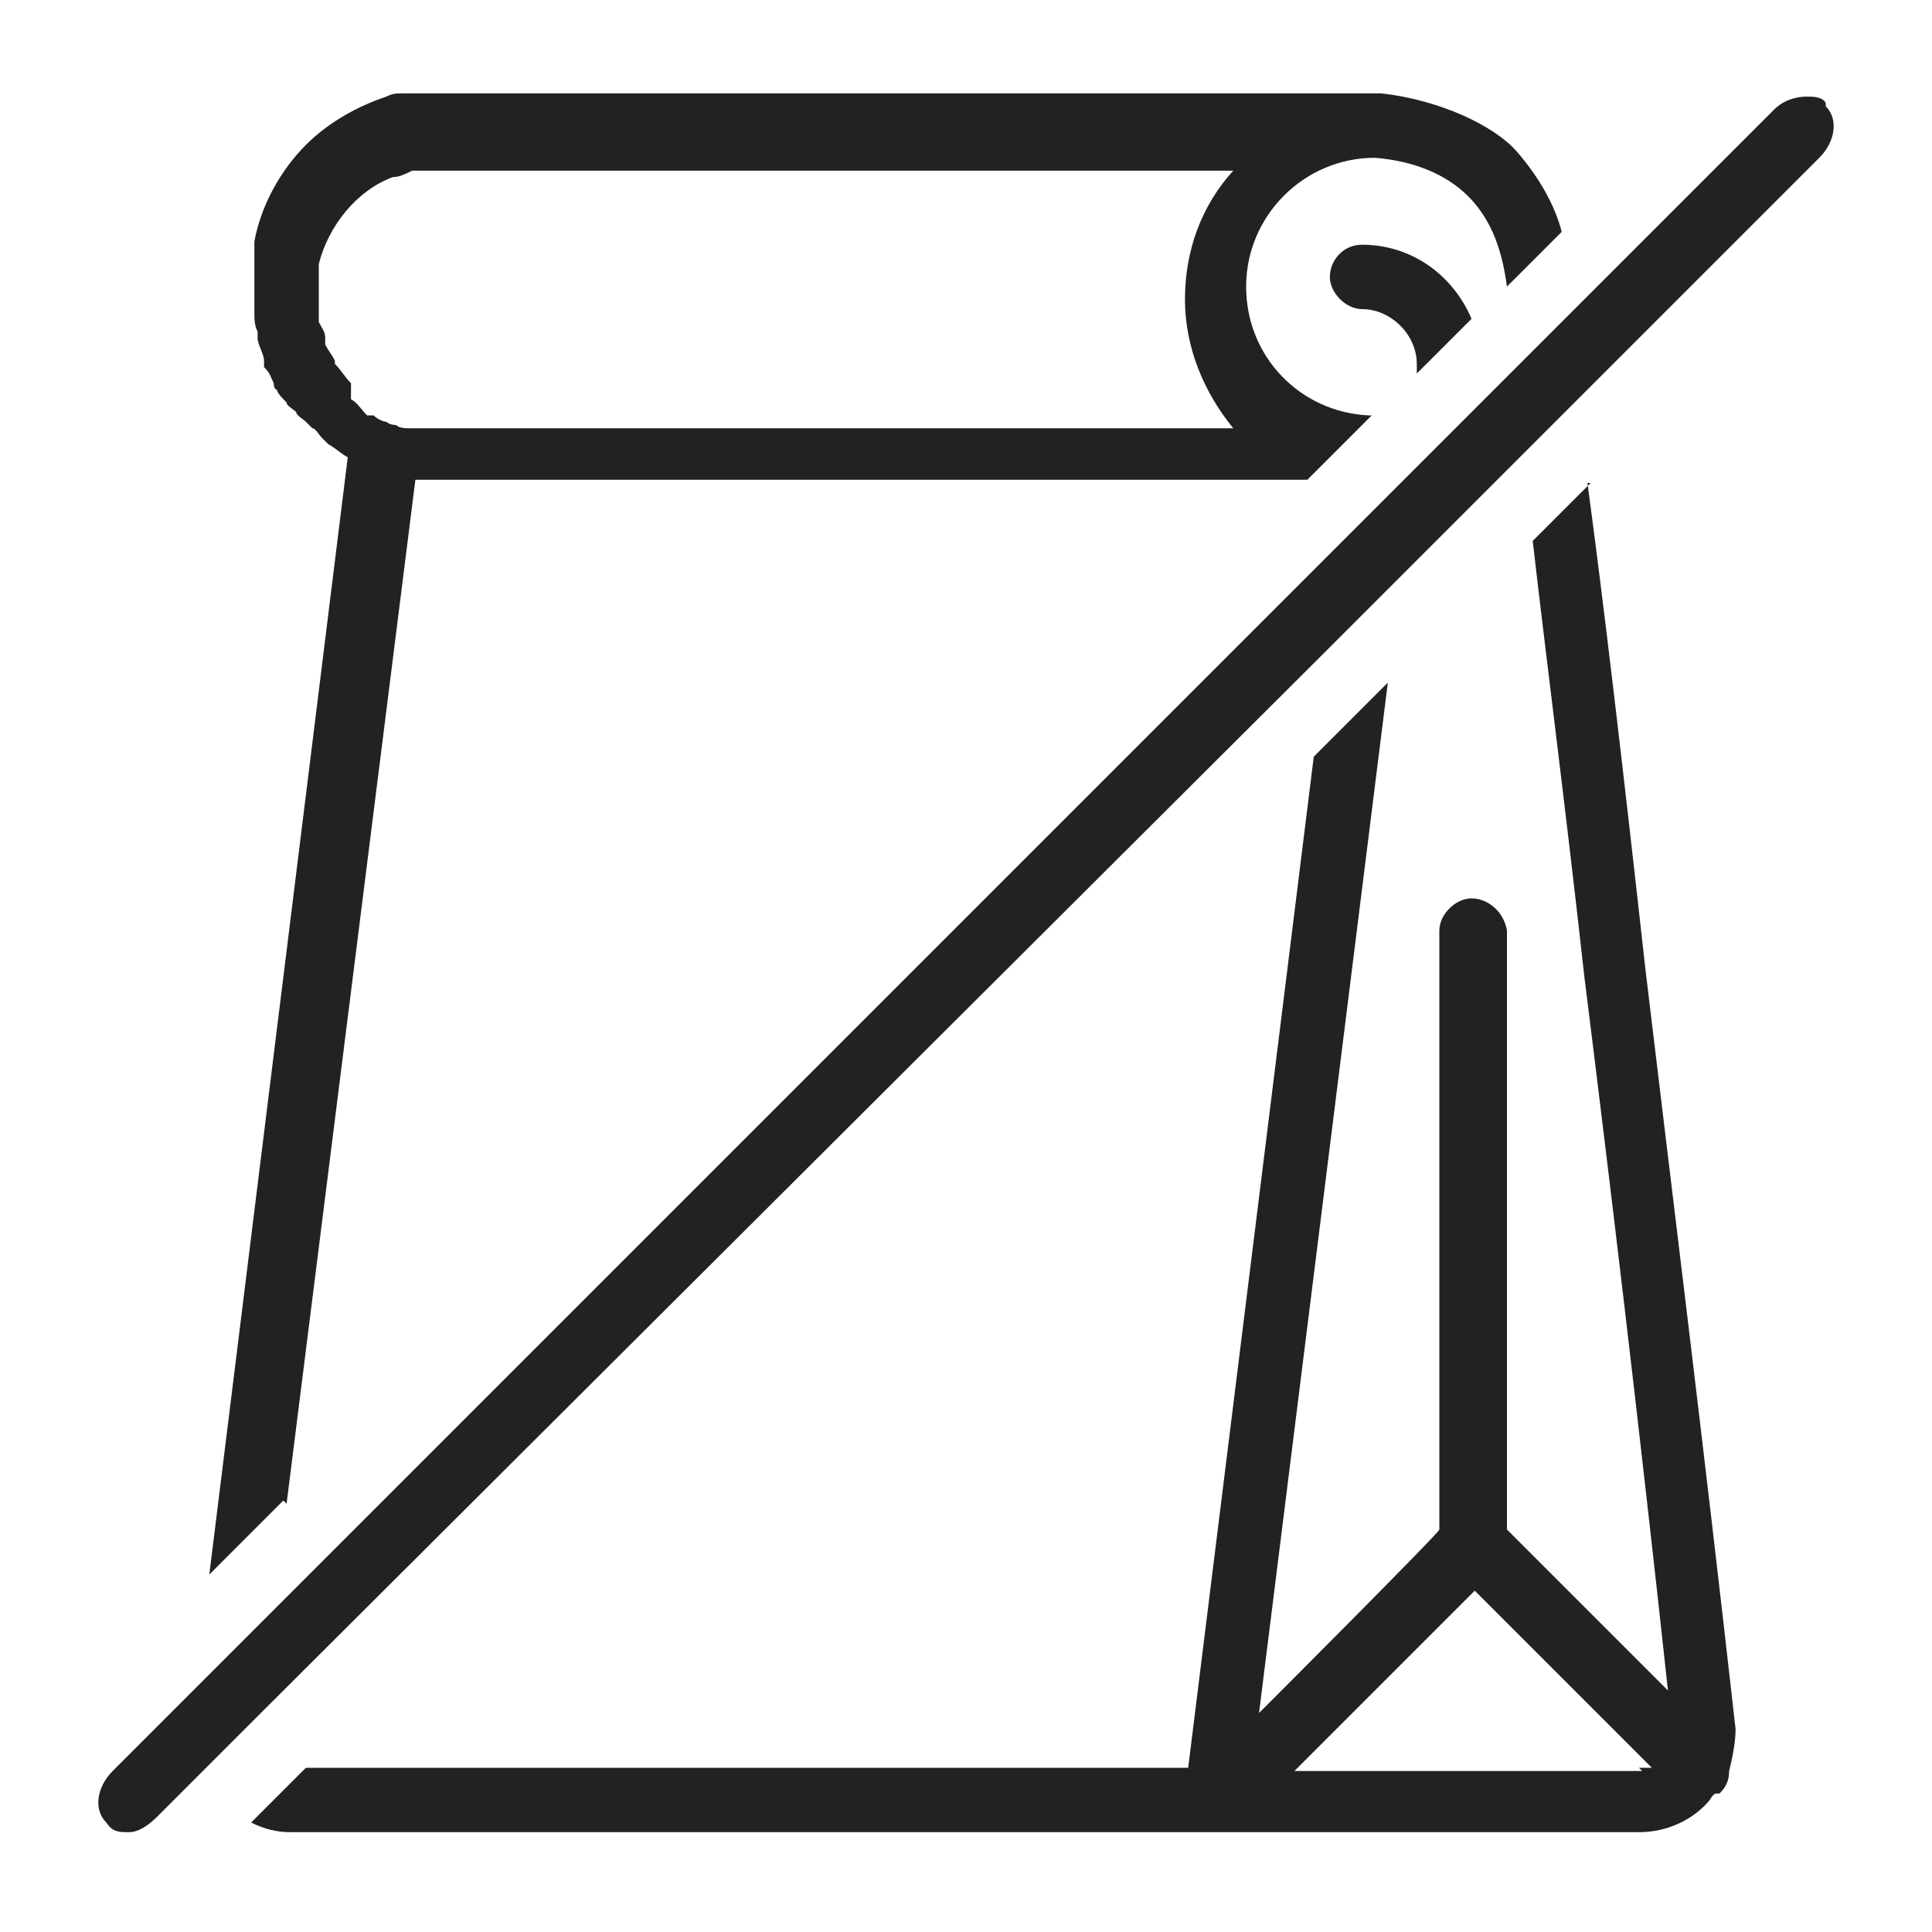
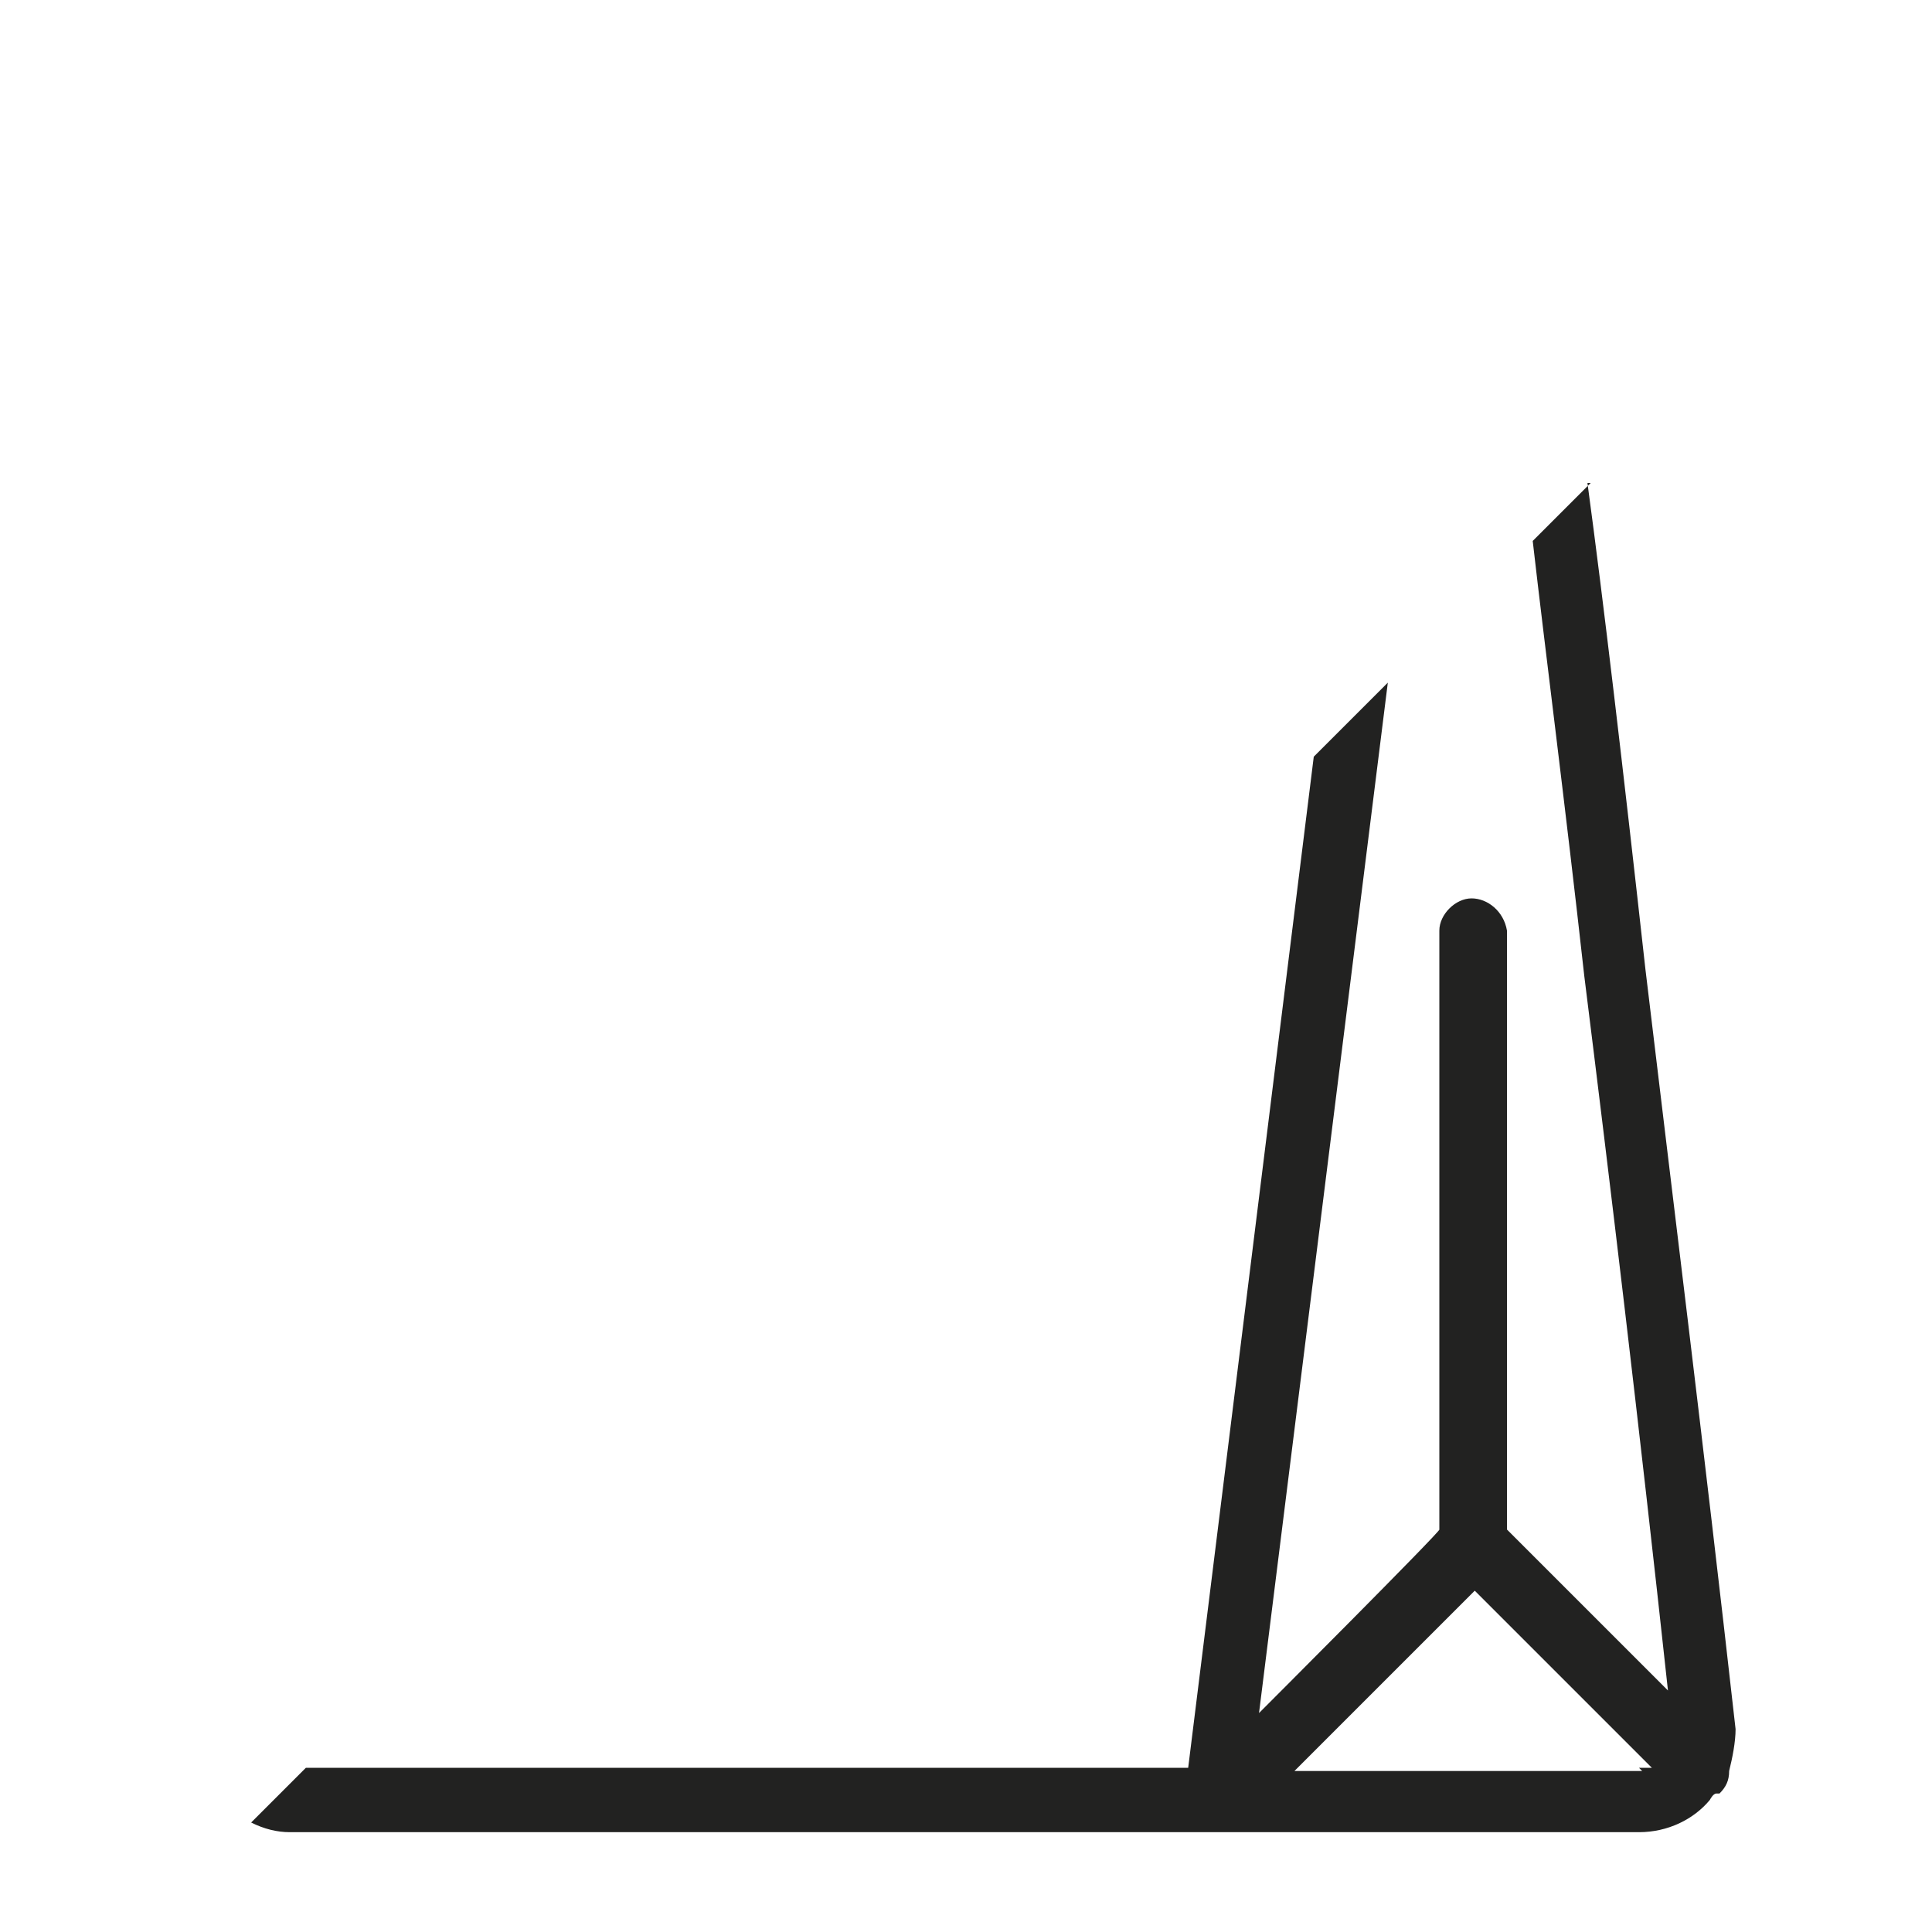
<svg xmlns="http://www.w3.org/2000/svg" viewBox="0 0 60 60" version="1.1">
  <defs>
    <style>
      .cls-1 {
        fill: #222221;
      }
    </style>
  </defs>
  <g>
    <g id="Layer_1">
      <g>
-         <path d="M42.3,7.6c-.6,0-1,.5-1,1s.5,1,1,1c.9,0,1.7.8,1.7,1.7s0,.2,0,.3l1.7-1.7c-.6-1.4-1.9-2.3-3.4-2.3Z" class="cls-1" />
-         <path d="M8.9,46.7l4-31.8h0c.2,0,.5,0,.7,0h27l2-2s0,0-.1,0c-2.1-.1-3.8-1.8-3.8-4s1.8-4,4-4c1.2.1,2.2.5,2.9,1.2.9.9,1.1,2.1,1.2,2.8l1.7-1.7c-.2-.8-.7-1.7-1.4-2.5s-2.4-1.6-4.2-1.8H13.7c-.2,0-.4,0-.6,0,0,0,0,0-.1,0-.2,0-.3,0-.5,0,0,0,0,0,0,0-.2,0-.3,0-.5.1-.9.3-1.8.8-2.5,1.5-.8.8-1.4,1.9-1.6,3,0,0,0,0,0,0,0,.2,0,.3,0,.5,0,0,0,0,0,.1,0,.2,0,.4,0,.6s0,.5,0,.8c0,0,0,.1,0,.2,0,.2,0,.4.1.6,0,0,0,.1,0,.2,0,.2.2.5.2.7v.2c.2.2.2.3.3.5,0,0,0,.2.1.2,0,.1.2.3.3.4,0,.1.2.2.3.3,0,.1.2.2.3.3,0,0,.2.2.2.2.1,0,.2.2.3.3,0,0,.1.1.2.2.2.1.4.3.6.4,0,0,0,0,0,0l-4.3,34.7,2.3-2.3ZM10.9,11.9s0,0,0,0c-.2-.2-.3-.4-.5-.6,0,0,0,0,0-.1-.1-.2-.2-.3-.3-.5,0,0,0-.1,0-.2,0-.2-.1-.3-.2-.5,0,0,0-.1,0-.2,0-.2,0-.5,0-.7s0-.5,0-.8c0,0,0,0,0-.1.3-1.2,1.2-2.3,2.3-2.7,0,0,0,0,0,0,.2,0,.4-.1.6-.2,0,0,.1,0,.2,0,.3,0,.5,0,.8,0h24.5c-1,1.1-1.5,2.5-1.5,4s.6,2.9,1.5,4H13.7c-.2,0-.5,0-.7,0-.1,0-.2,0-.3,0-.1,0-.3,0-.4-.1,0,0-.2,0-.3-.1-.1,0-.3-.1-.4-.2h-.2c-.2-.2-.3-.4-.5-.5Z" class="cls-1" />
        <path d="M49.4,15l-1.8,1.8c.4,3.5,1,8.1,1.6,13.5.8,6.4,1.7,13.9,2.6,22.2l-5-5v-18.6c-.1-.6-.6-1-1.1-1s-1,.5-1,1v18.6c.1,0-5.6,5.7-5.6,5.7l4-32-2.3,2.3-3.9,31.4H9.5l-1.7,1.7c.4.2.8.3,1.2.3h41.9c.9,0,1.7-.4,2.2-1,0,0,.1-.2.2-.2,0,0,0,0,.1,0,.2-.2.3-.4.3-.7h0c.1-.4.2-.9.2-1.3-1-8.9-2-16.9-2.8-23.6-.7-6.3-1.3-11.4-1.8-15.1ZM51,55h-10.8l5.6-5.6,5.5,5.5c-.1,0-.2,0-.4,0Z" class="cls-1" />
-         <path d="M56.7,3.2c-.1-.2-.4-.2-.6-.2-.3,0-.7.1-1,.4l-6.3,6.3-1.8,1.8-1.2,1.2-4.1,4.1L8.5,50l-2.3,2.3-2.7,2.7c-.5.5-.6,1.2-.2,1.6.2.3.4.3.7.3s.6-.2.9-.5l1.4-1.4,1.9-1.9L41.3,20.1l2.3-2.3,3.7-3.7,1.8-1.8,7.4-7.4c.5-.5.6-1.2.2-1.6Z" class="cls-1" />
      </g>
    </g>
  </g>
</svg>